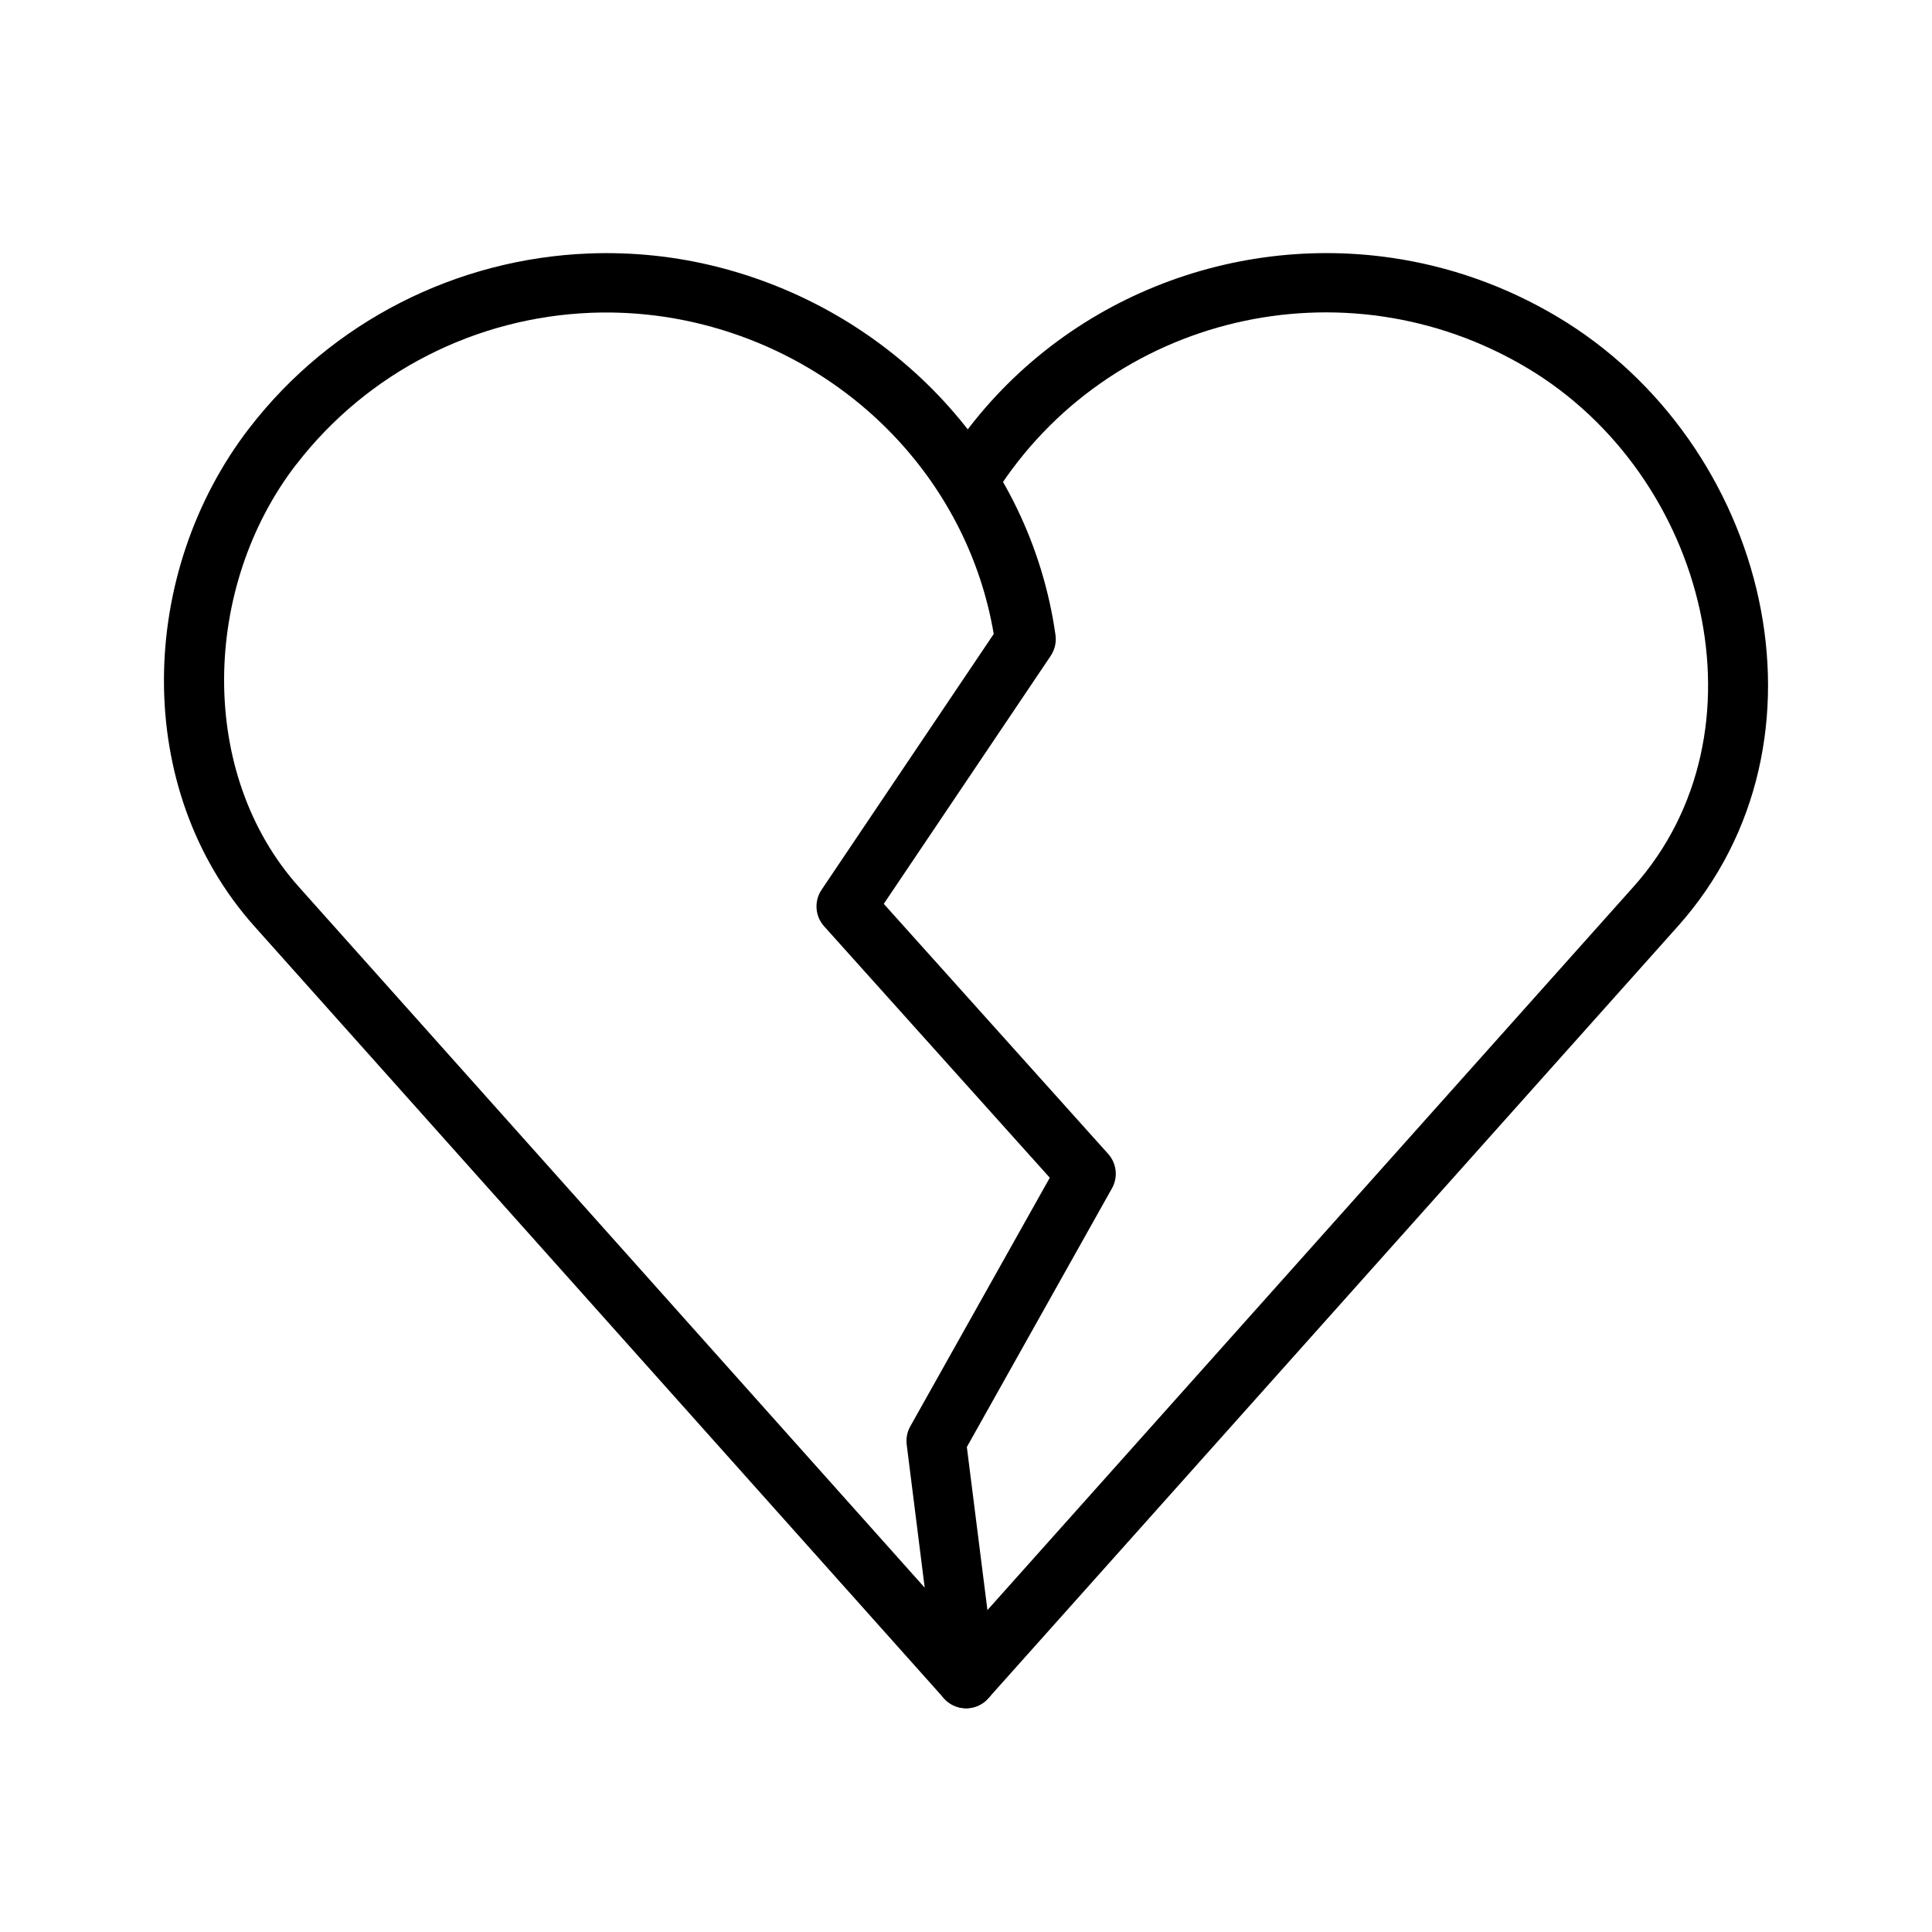
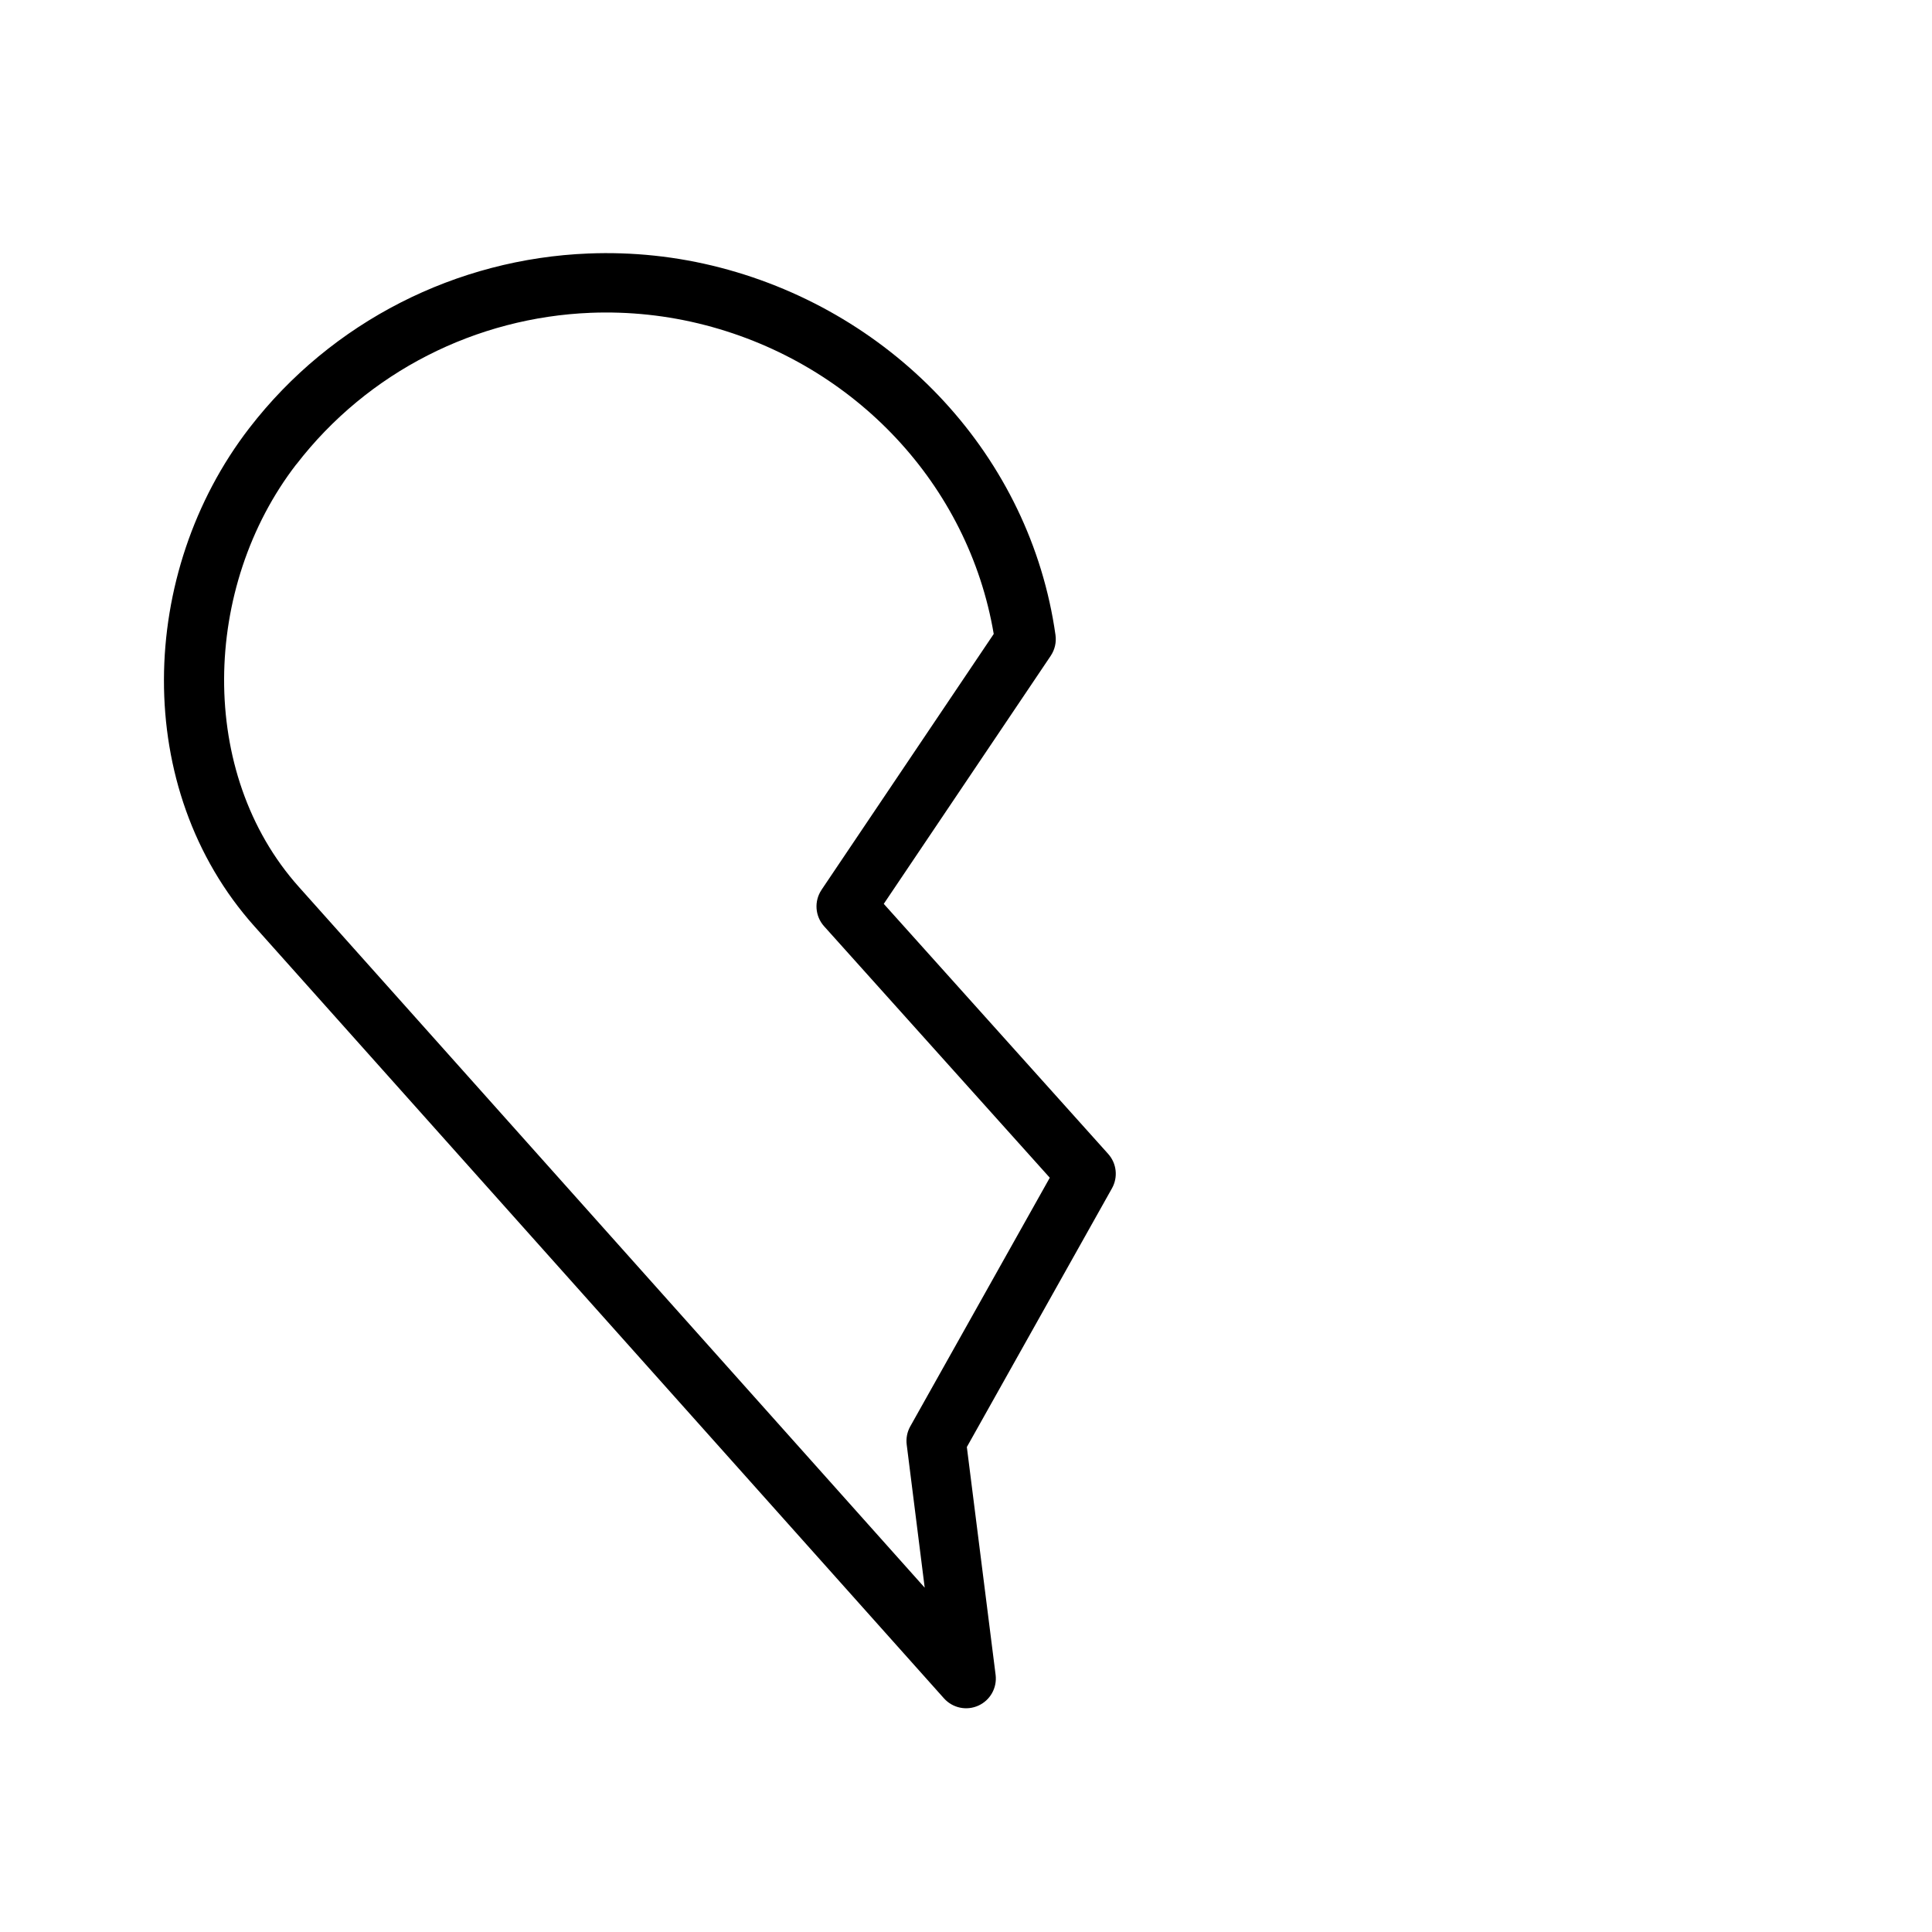
<svg xmlns="http://www.w3.org/2000/svg" fill="#000000" width="800px" height="800px" version="1.1" viewBox="144 144 512 512">
  <g>
    <path d="m299.91 211.18c-34.809 1.387-67.977 17.902-89.852 46.281-29.492 38.254-31.25 95.504 1.352 132.01 60.914 68.207 182.75 204.61 182.75 204.61h0.004c2.293 2.566 5.988 3.348 9.125 1.922 3.137-1.422 4.981-4.719 4.559-8.133l-7.625-60.395 38.469-68.574c1.641-2.938 1.234-6.594-1.016-9.102l-59.469-66.266 44.25-65.742h-0.004c1.086-1.617 1.535-3.578 1.262-5.504-6.672-47.305-42.457-85.305-88.805-97.355-11.609-3.019-23.391-4.215-34.992-3.75zm0.613 15.715c10.082-0.395 20.348 0.66 30.441 3.289 39.59 10.293 69.703 42.293 76.383 81.824l-45.633 67.805 0.004 0.004c-2.012 2.992-1.734 6.973 0.676 9.656l59.809 66.637-36.992 65.93v-0.004c-0.812 1.469-1.137 3.16-0.922 4.828l4.766 37.887c-18.977-21.25-110.6-123.84-165.9-185.76-26.863-30.082-25.629-79.527-0.645-111.93v-0.004h0.031c18.98-24.621 47.742-38.957 77.98-40.16z" />
-     <path d="m512.76 212.32c-45.363-6.594-92.453 13.258-118.3 54.09h0.004c-1.18 1.766-1.598 3.934-1.152 6.012 0.441 2.074 1.703 3.887 3.5 5.019s3.973 1.492 6.039 0.992c2.066-0.496 3.84-1.805 4.926-3.629 29.941-47.312 92.504-62.129 140.87-33.332 47.938 28.547 64.793 96.605 28.258 137.51l-182.75 204.61c-1.391 1.559-2.106 3.606-1.988 5.691 0.117 2.082 1.059 4.035 2.617 5.426s3.606 2.106 5.688 1.988c2.086-0.117 4.039-1.059 5.43-2.617l182.75-204.61c43.801-49.047 24.023-128.2-31.949-161.53-13.887-8.27-28.82-13.422-43.941-15.621z" />
  </g>
</svg>